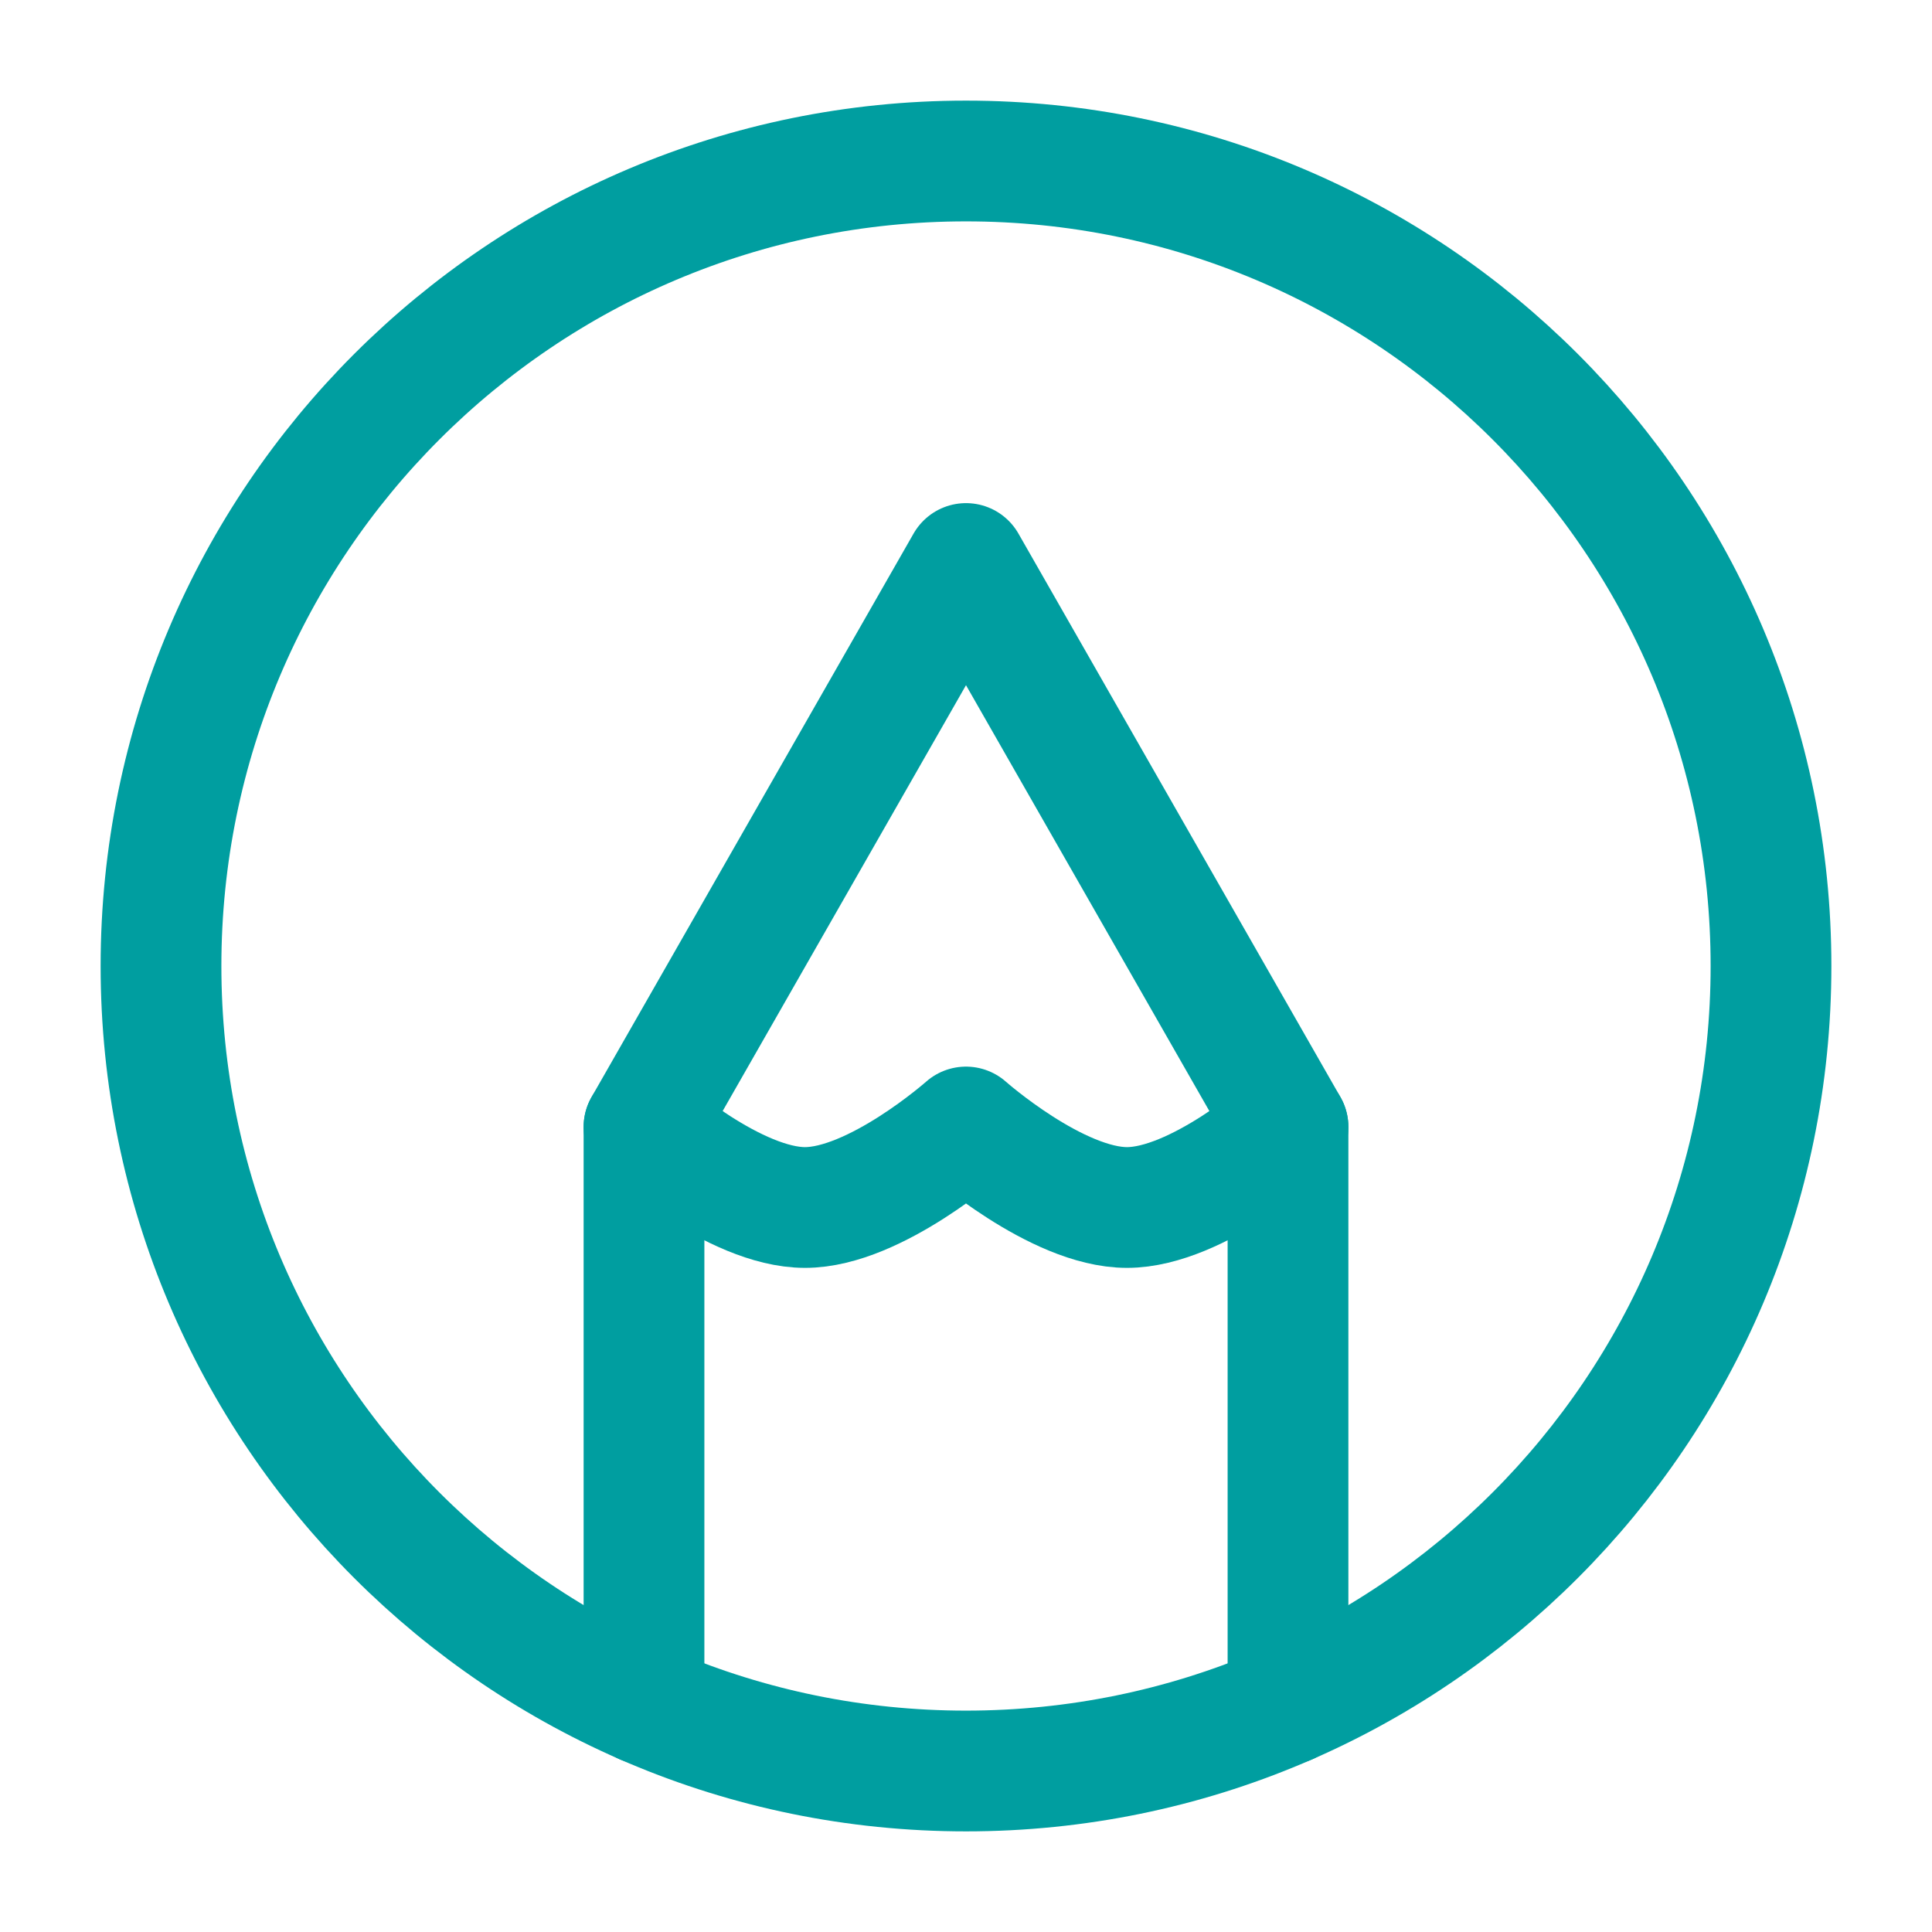
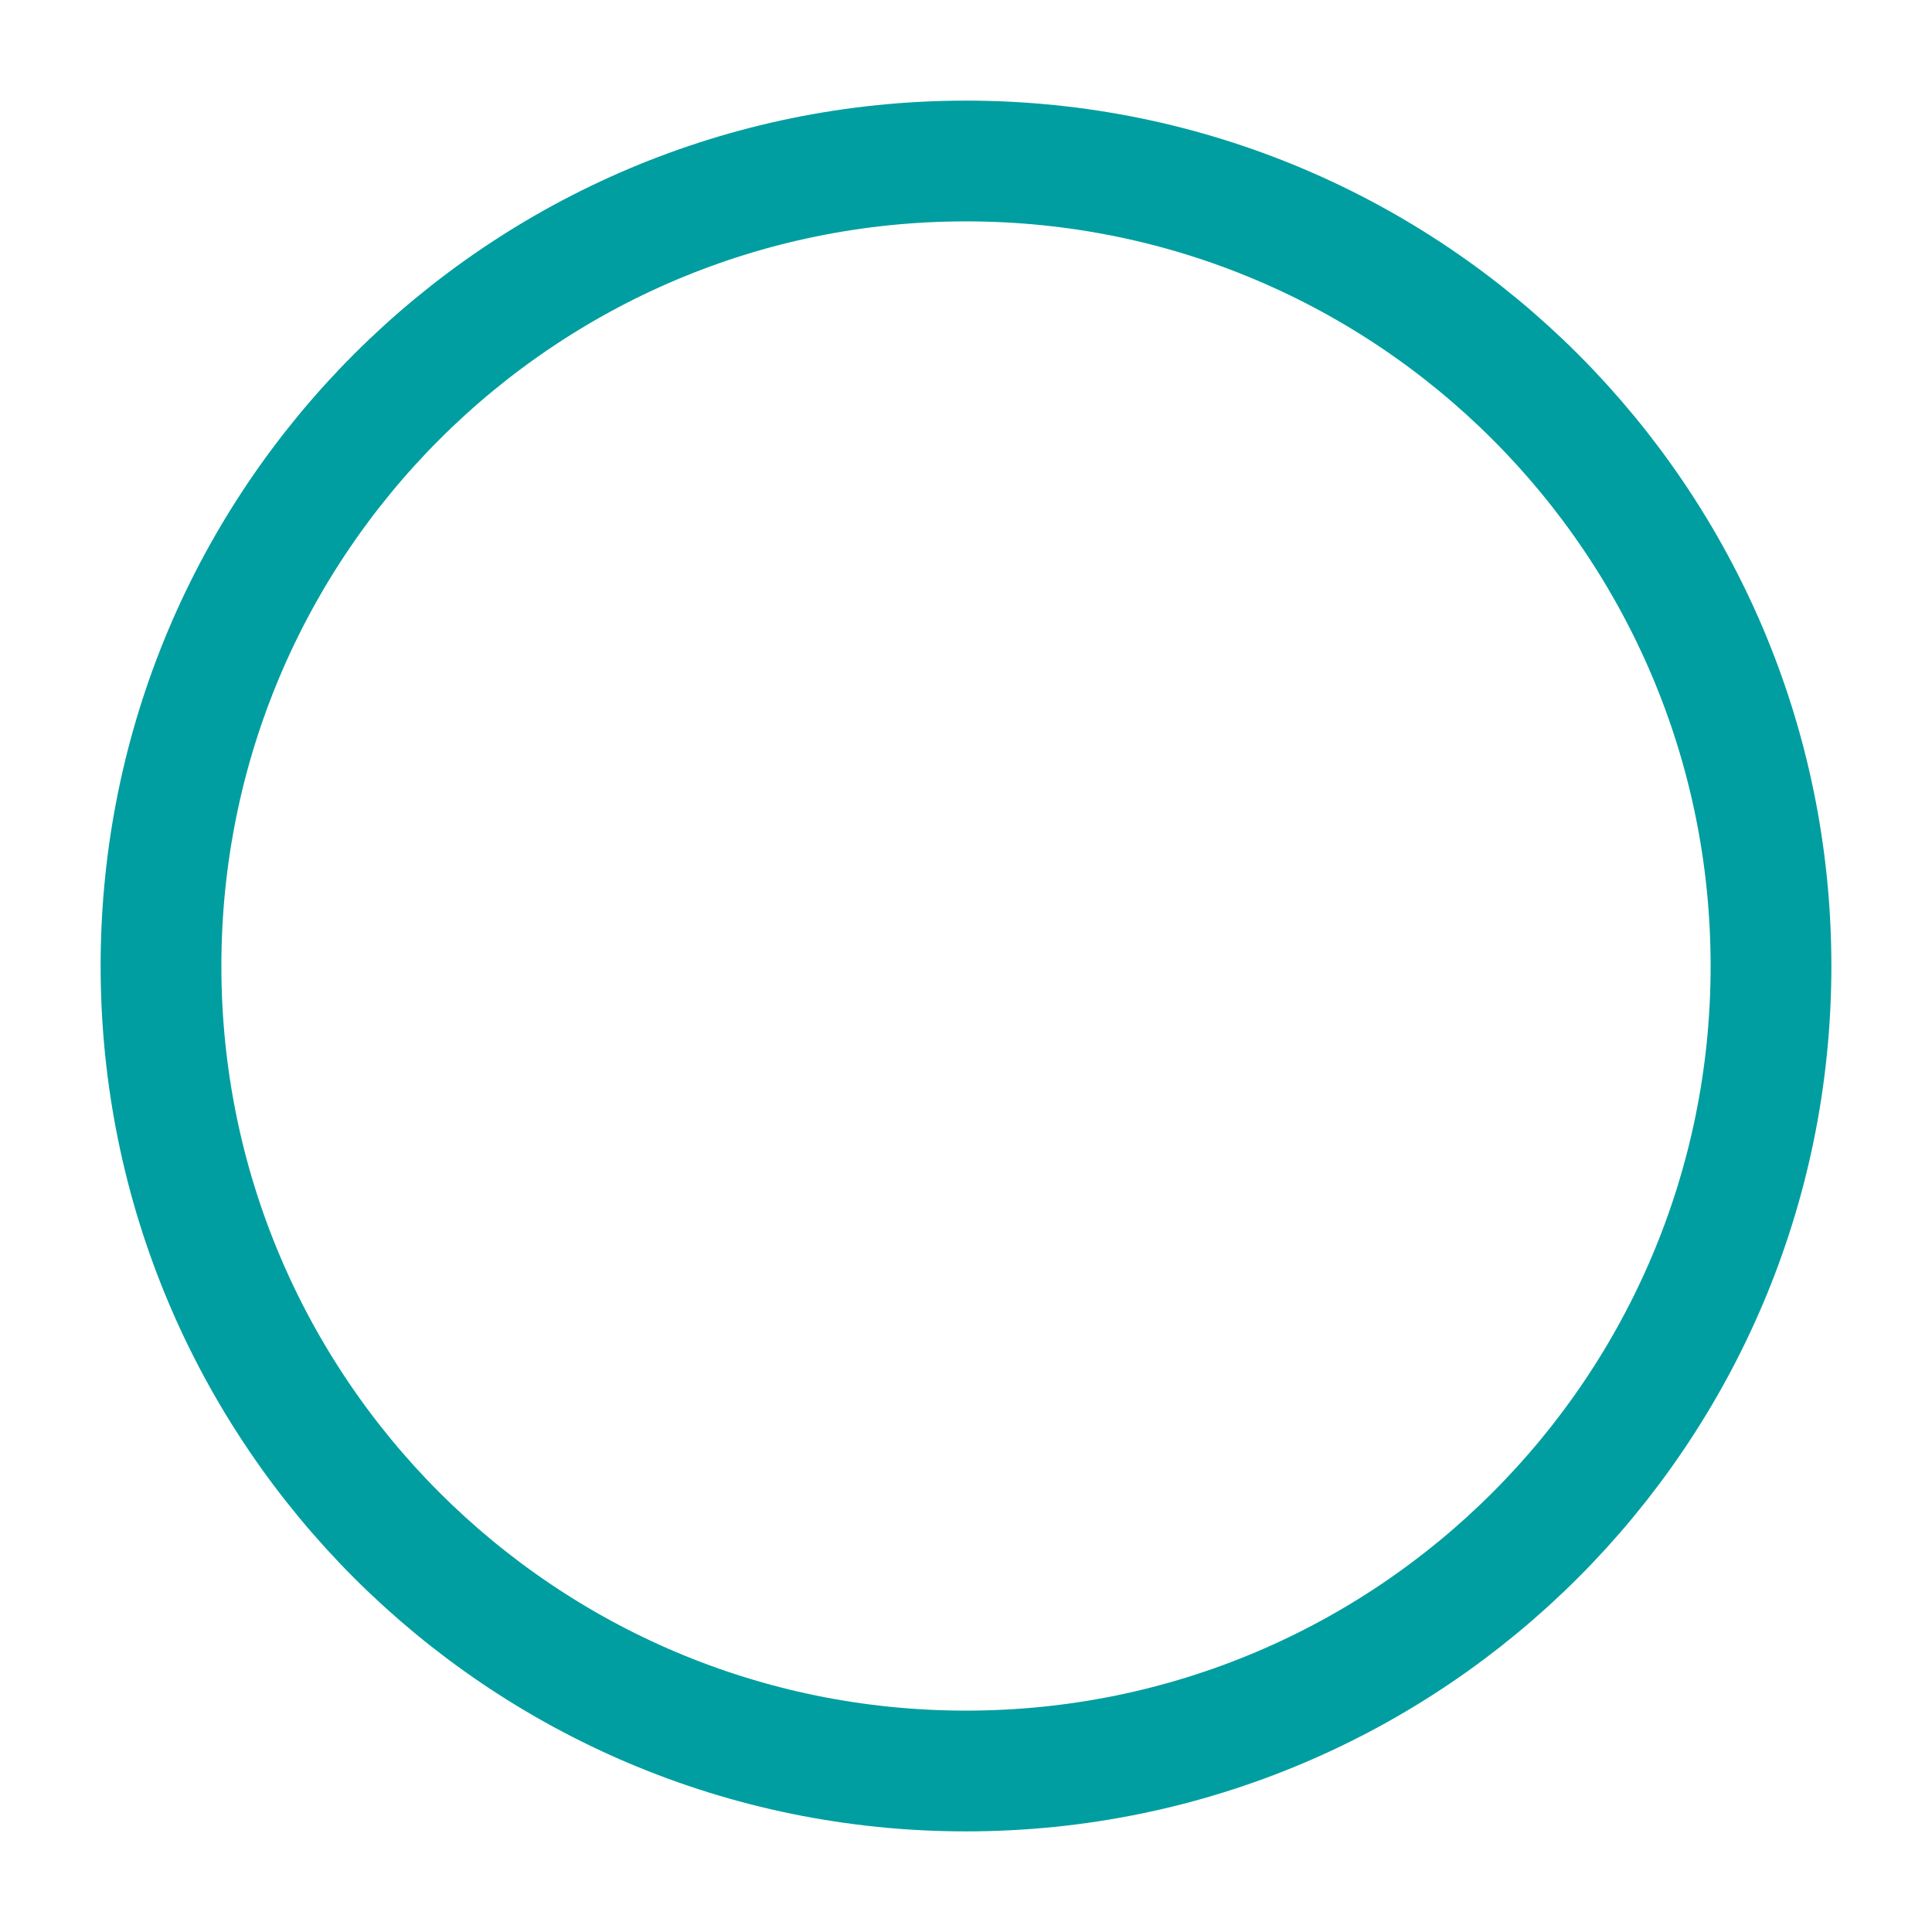
<svg xmlns="http://www.w3.org/2000/svg" fill="none" height="24" stroke-width="1.5" viewBox="0 0 24 24" width="24">
  <path d="M12 2C6.477 2 2 6.477 2 12C2 17.523 6.477 22 12 22C17.523 22 22 17.523 22 12C22 6.477 17.523 2 12 2Z" stroke="#009ea0" stroke-linecap="round" stroke-linejoin="round" stroke-width="1.5px" original-stroke="#333333" fill="none" />
-   <path d="M8 21.168V14L12 7L16 14V21.168" stroke="#009ea0" stroke-linecap="round" stroke-linejoin="round" stroke-width="1.5px" original-stroke="#333333" fill="none" />
-   <path d="M8 14C8 14 9.127 15 10 15C10.873 15 12 14 12 14C12 14 13.127 15 14 15C14.873 15 16 14 16 14" stroke="#009ea0" stroke-linecap="round" stroke-linejoin="round" stroke-width="1.5px" original-stroke="#333333" fill="none" />
</svg>